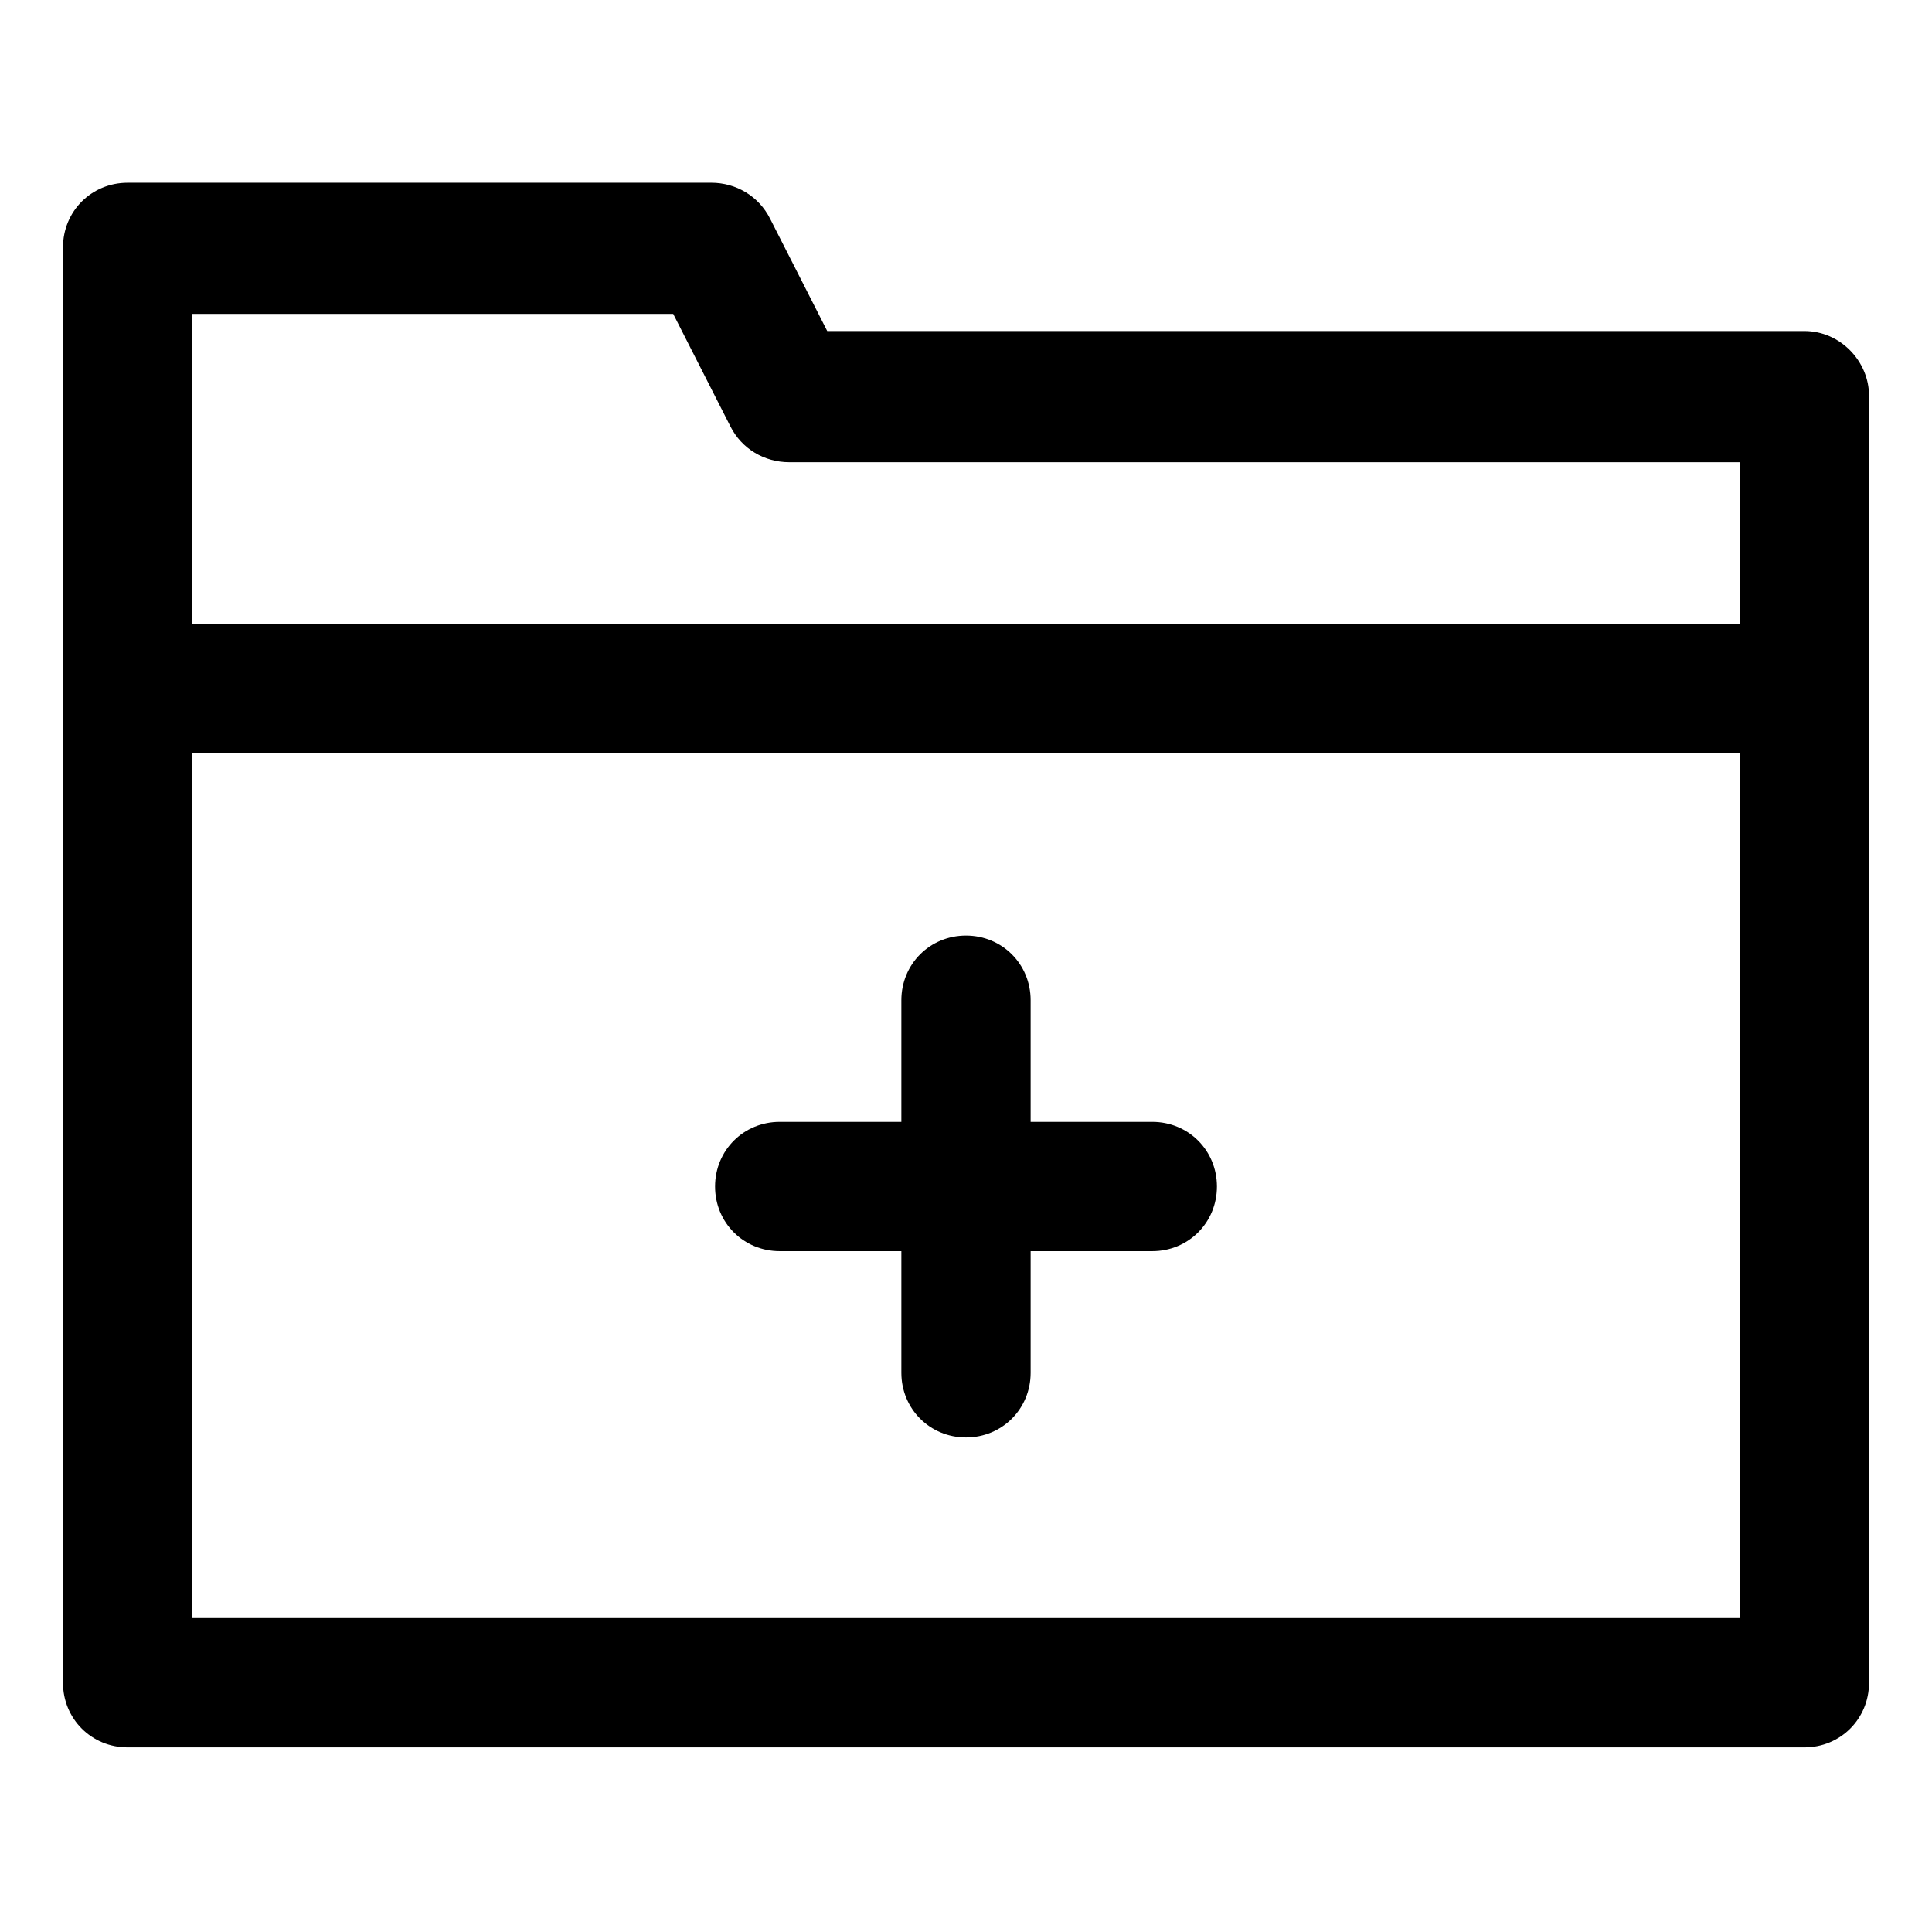
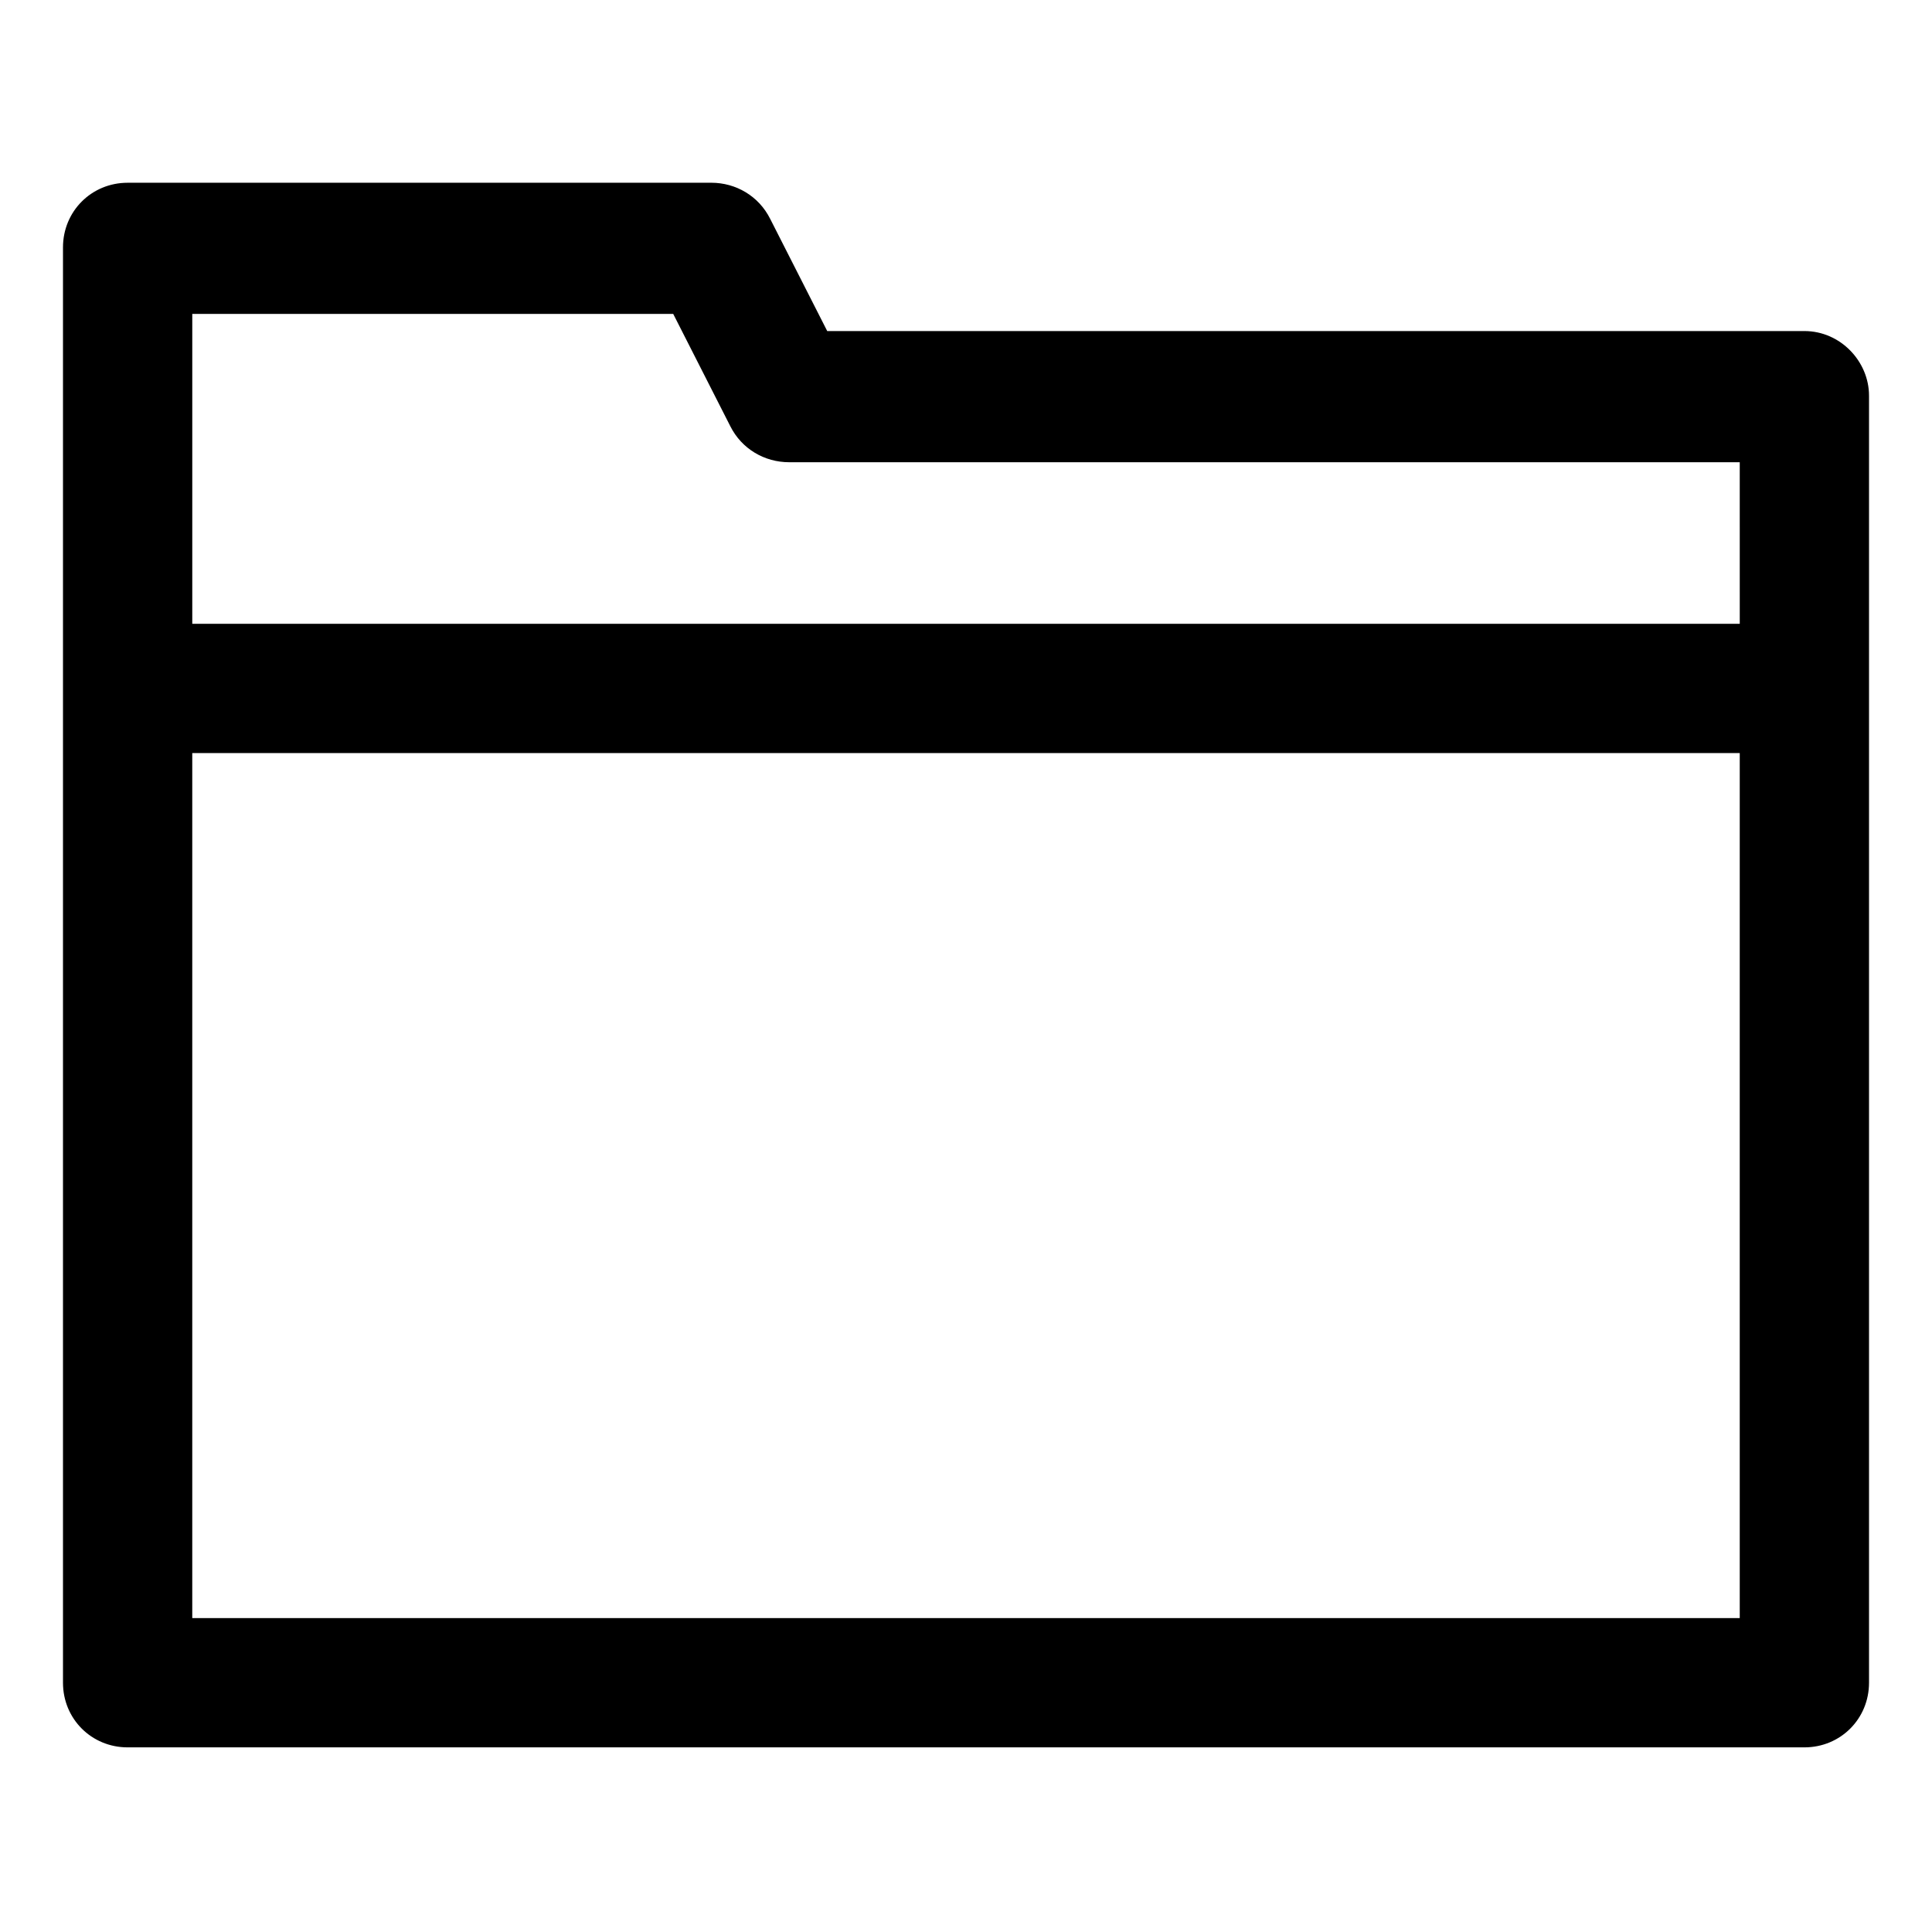
<svg xmlns="http://www.w3.org/2000/svg" fill="#000000" width="800px" height="800px" version="1.1" viewBox="144 144 512 512">
  <g>
    <path d="m622.18 231.73h-258.96l-15.113-29.727c-3.023-6.047-9.07-9.574-15.617-9.574l-154.67 0.004c-9.574 0-17.129 7.559-17.129 17.129v380.38c0 9.574 7.559 17.129 17.129 17.129h444.36c9.574 0 17.129-7.559 17.129-17.129v-341.08c0-9.07-7.559-17.129-17.129-17.129zm-299.77-4.535 15.113 29.727c3.023 6.047 9.07 9.574 15.617 9.574h251.91l0.004 42.82h-410.1v-82.121zm-127.46 345.61v-229.23h410.1v229.23z" />
-     <path d="m449.37 441.31h-32.242v-32.242c0-9.574-7.559-17.129-17.129-17.129-9.574 0-17.129 7.559-17.129 17.129v32.242h-32.242c-9.574 0-17.129 7.559-17.129 17.129 0 9.574 7.559 17.129 17.129 17.129h32.242v32.242c0 9.574 7.559 17.129 17.129 17.129 9.574 0 17.129-7.559 17.129-17.129v-32.242h32.242c9.574 0 17.129-7.559 17.129-17.129 0-9.574-7.555-17.129-17.129-17.129z" />
  </g>
</svg>